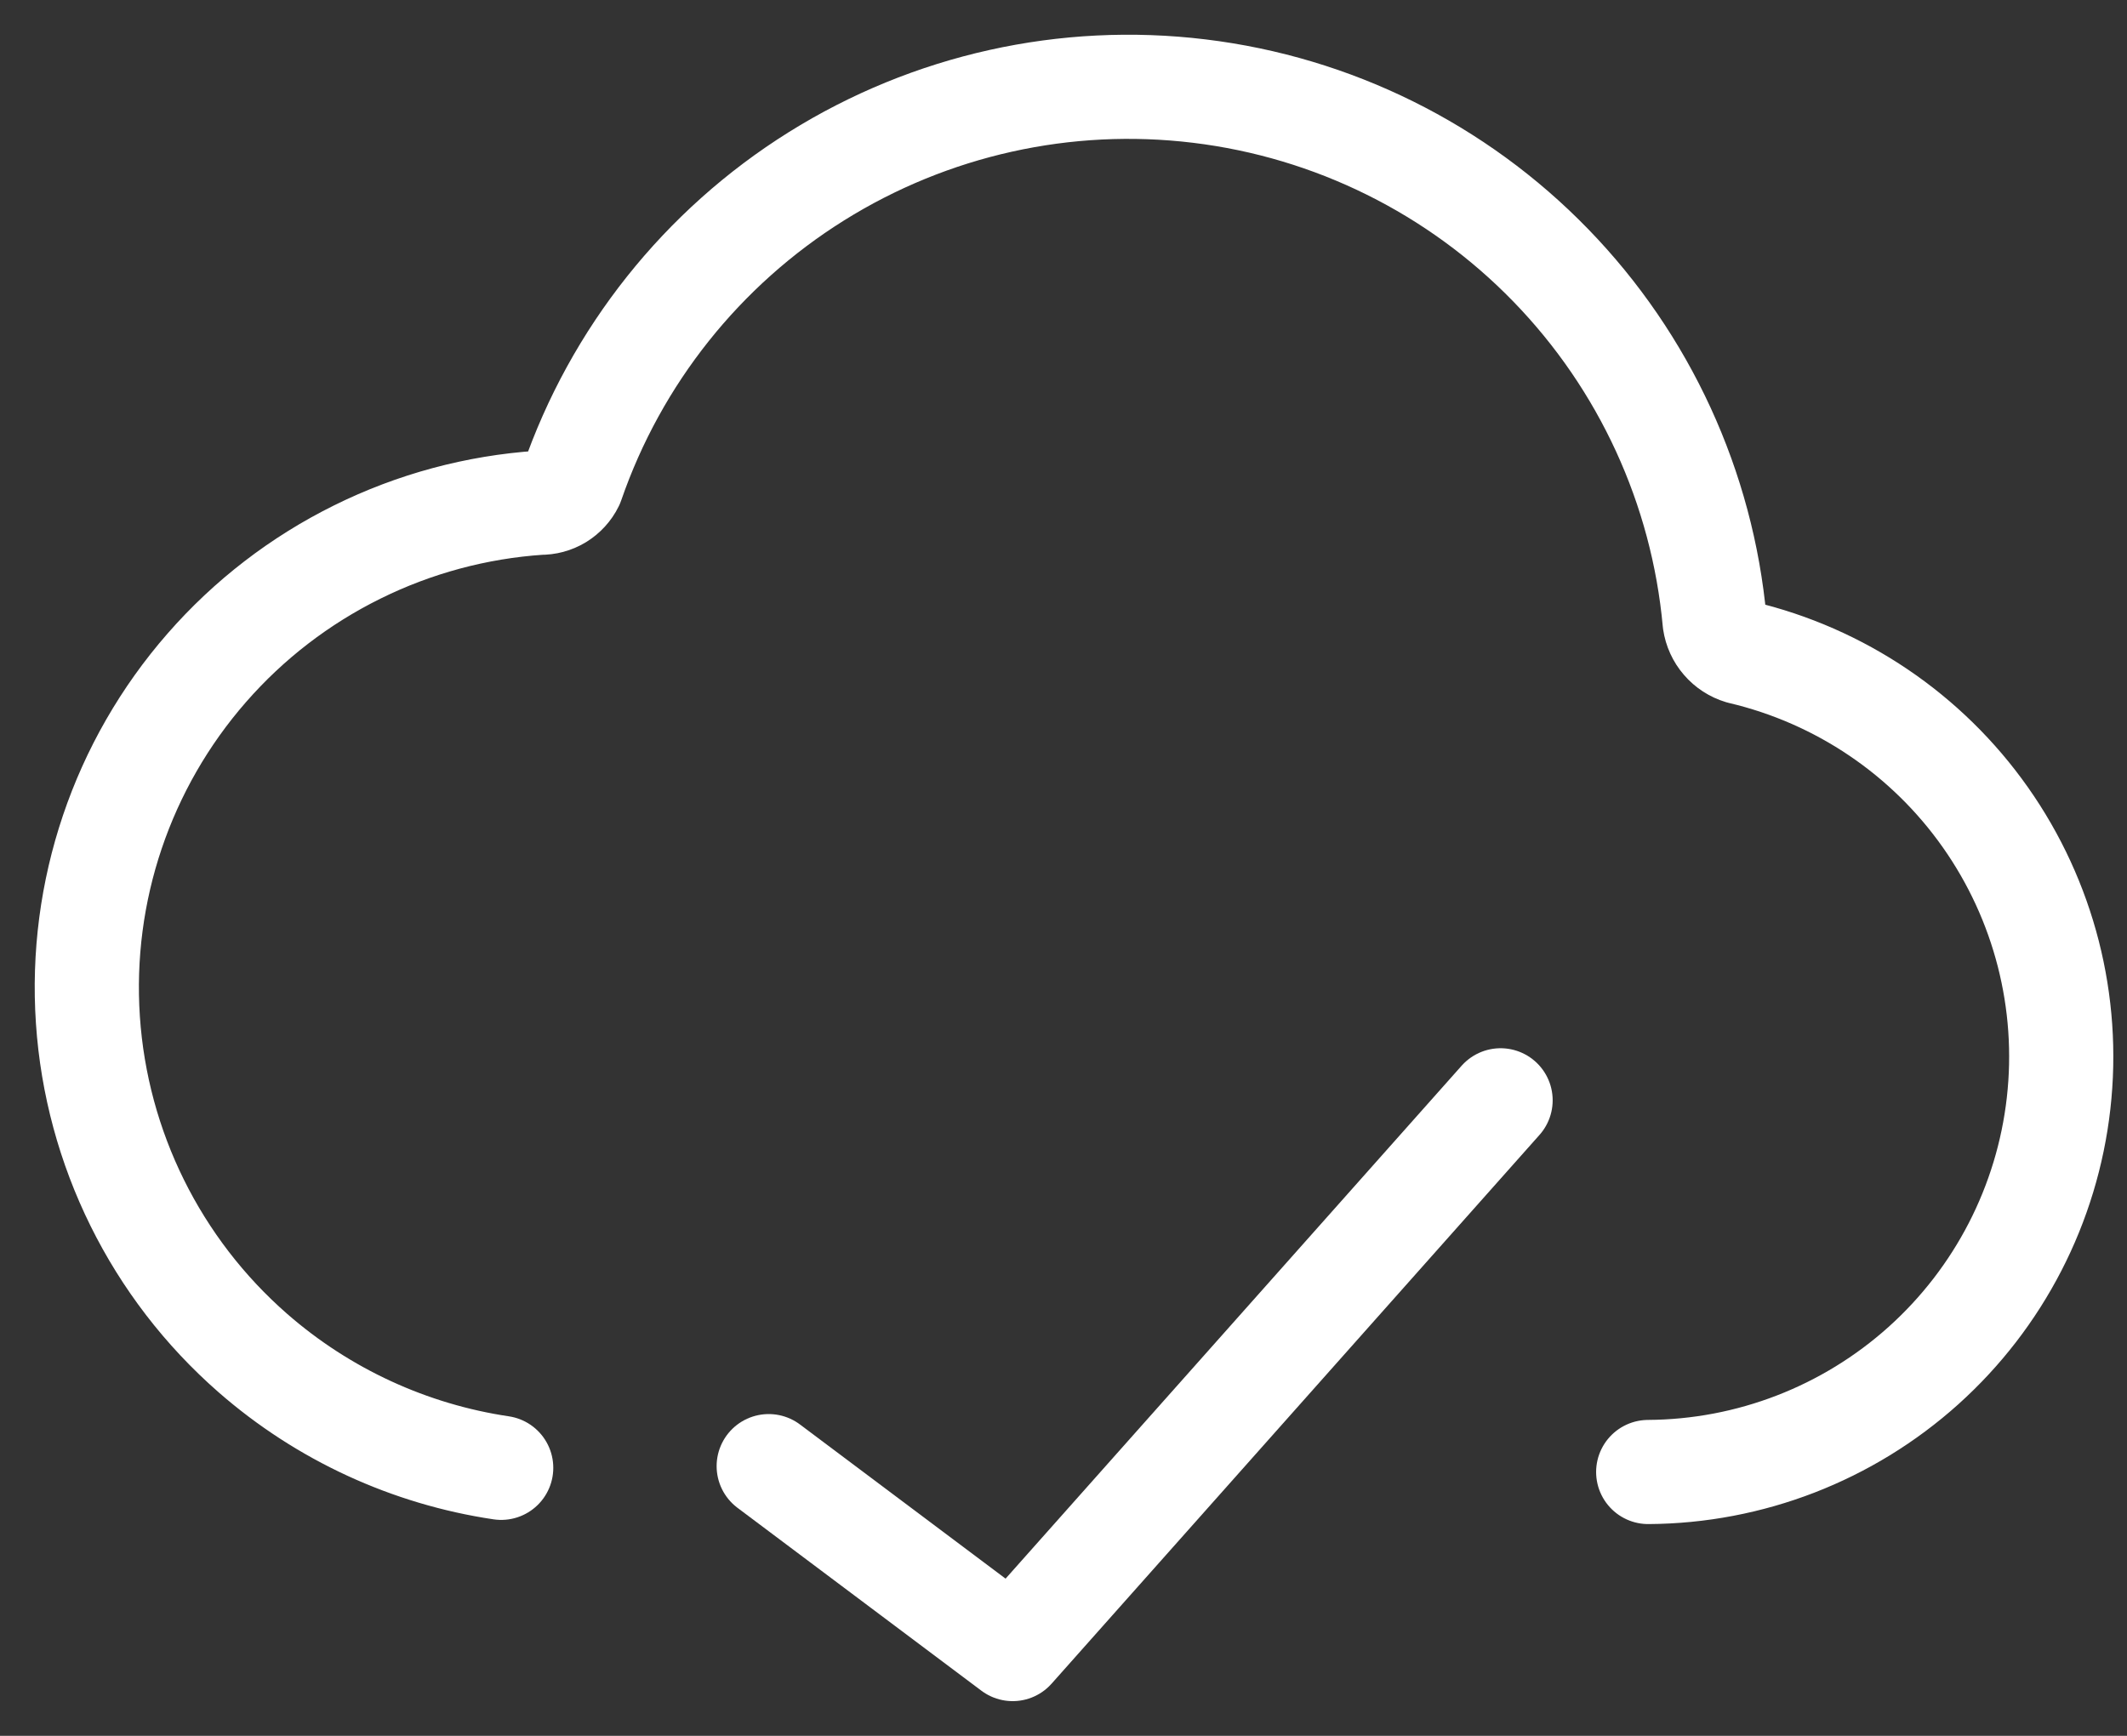
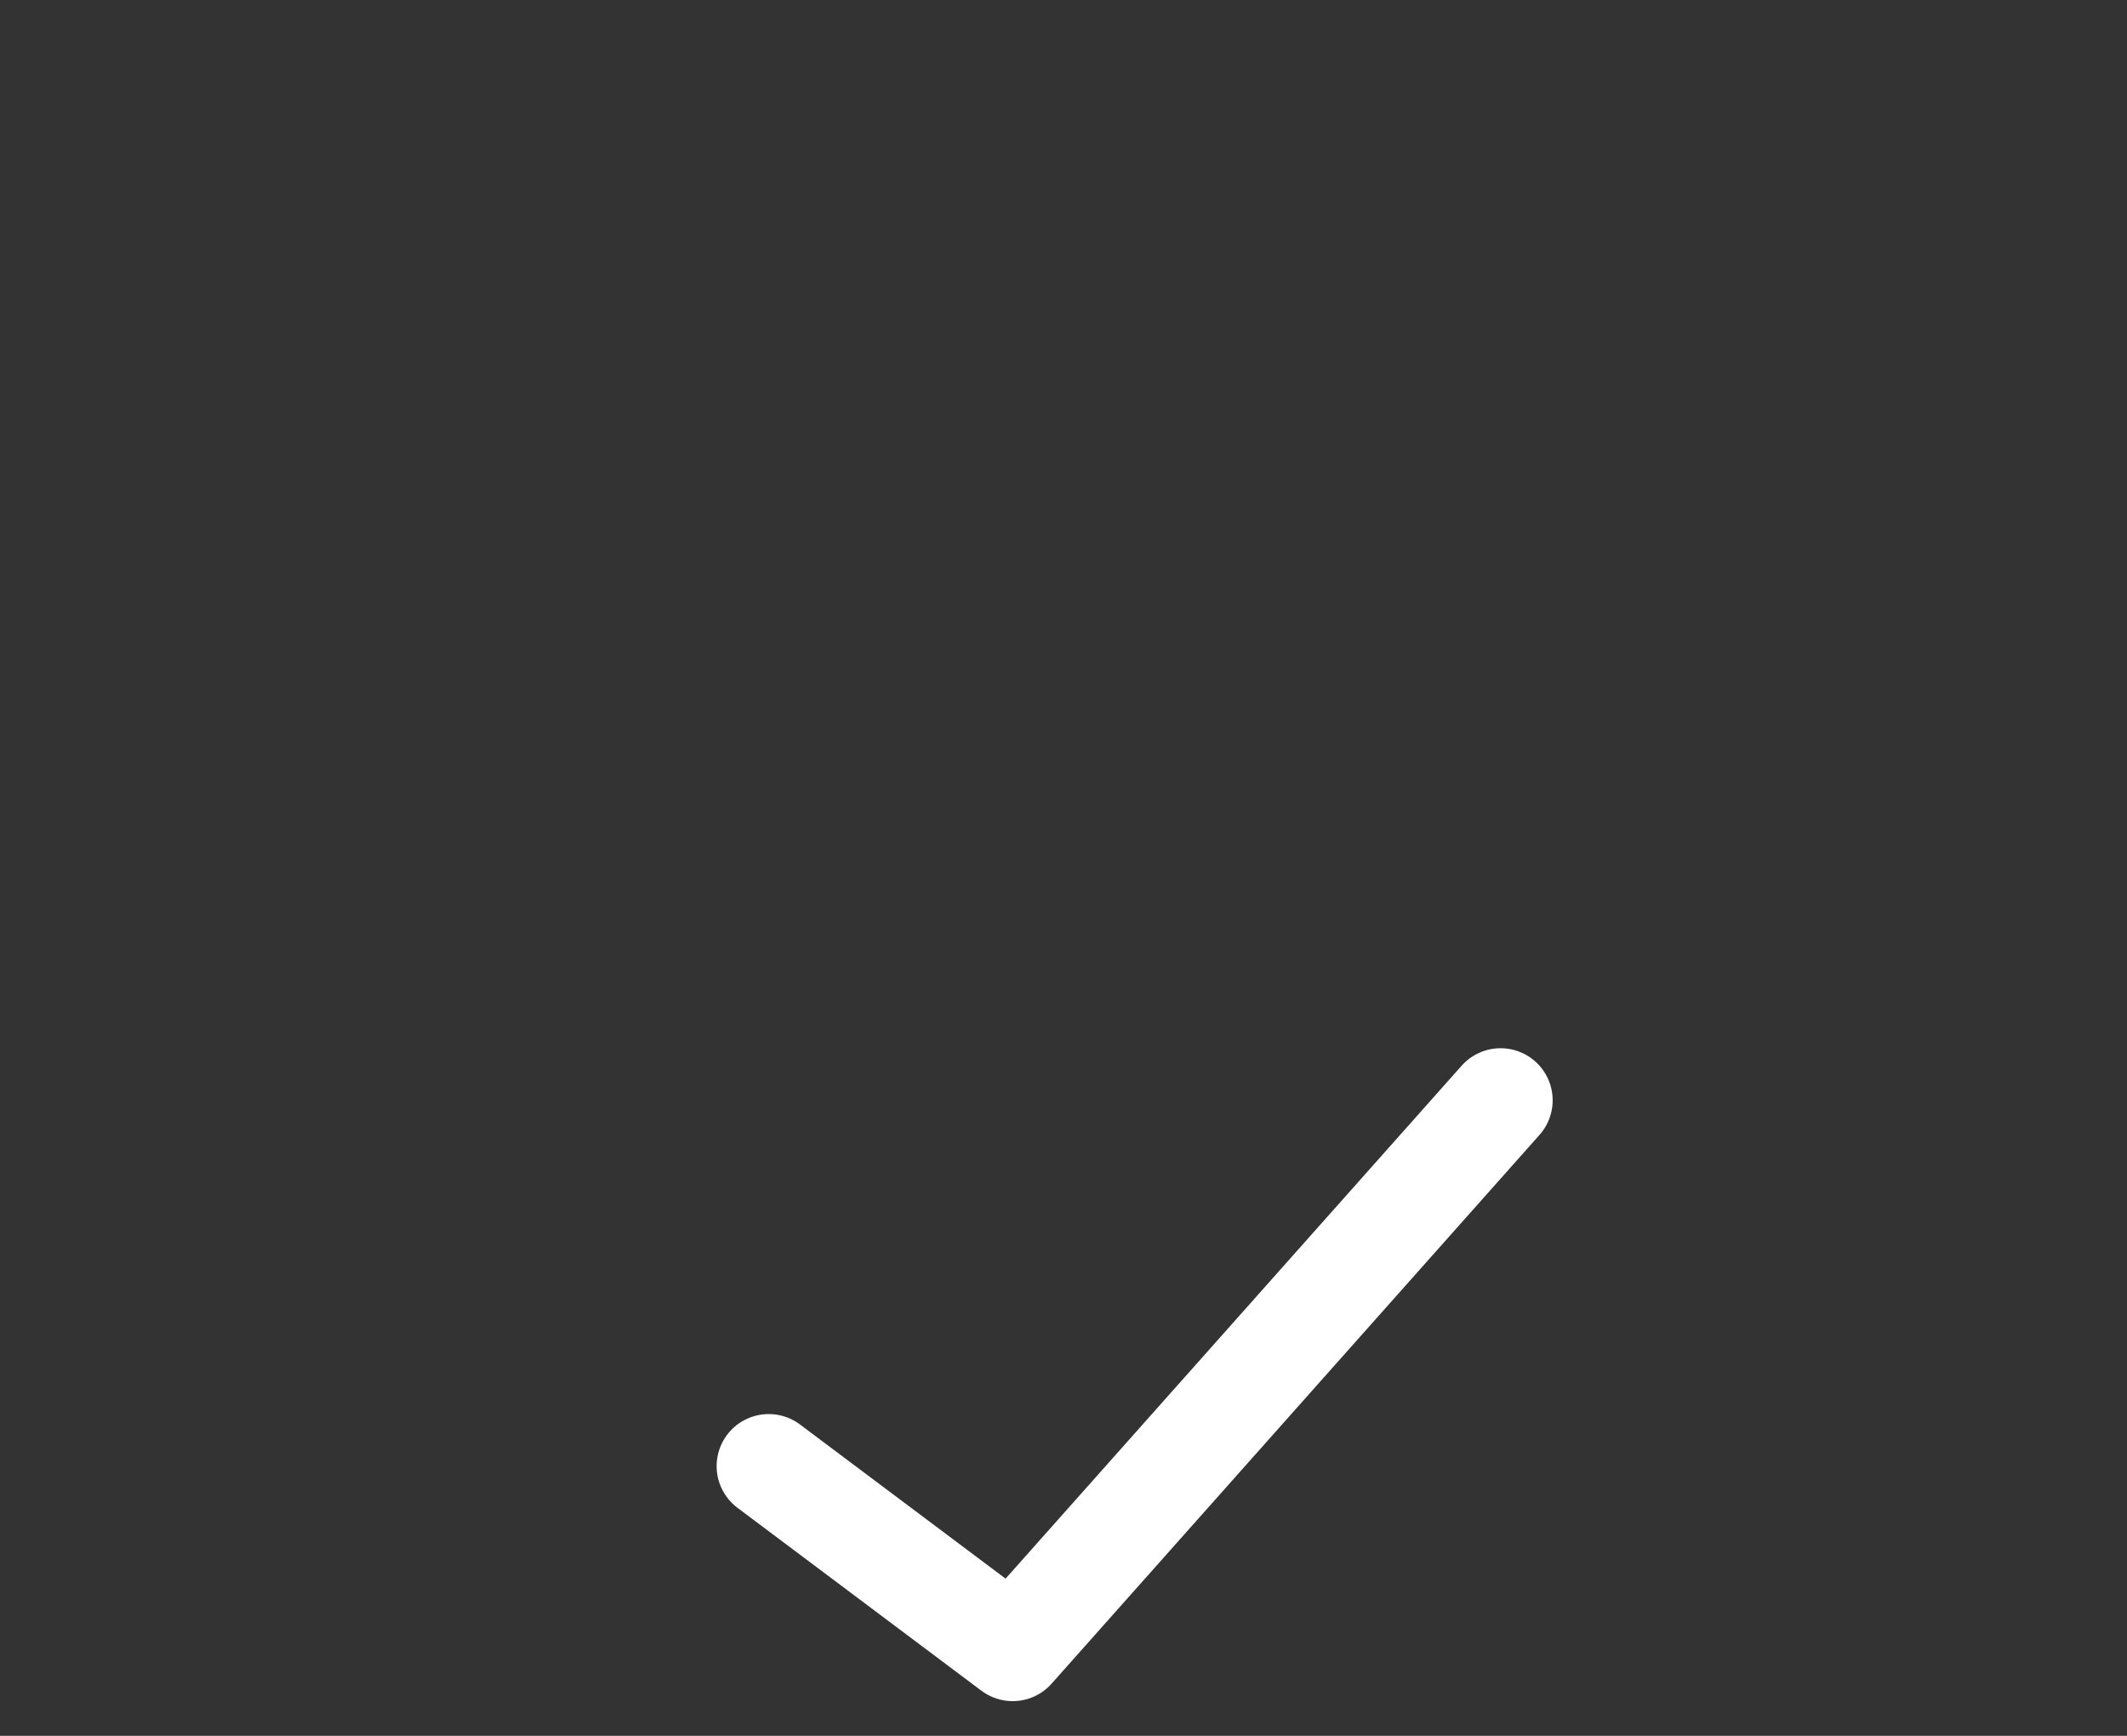
<svg xmlns="http://www.w3.org/2000/svg" width="49" height="40" viewBox="0 0 49 40" fill="none">
  <rect x="0" y="0" width="49" height="40" fill="#333333" stroke="none" />
  <path d="M34.569 25.355L23.329 38L17.709 33.785" stroke="white" stroke-width="2.4" stroke-linecap="round" stroke-linejoin="round" />
-   <path d="M37.97 33.92C40.312 33.907 42.568 33.034 44.311 31.468C46.053 29.902 47.161 27.752 47.424 25.425C47.688 23.097 47.088 20.753 45.74 18.838C44.392 16.922 42.388 15.568 40.107 15.031C39.95 14.984 39.809 14.893 39.702 14.768C39.594 14.644 39.525 14.491 39.501 14.329C39.219 11.24 37.887 8.341 35.726 6.115C33.566 3.889 30.708 2.472 27.628 2.099C24.549 1.725 21.435 2.419 18.805 4.064C16.175 5.709 14.189 8.206 13.177 11.138C13.11 11.275 13.005 11.389 12.875 11.469C12.745 11.548 12.595 11.588 12.443 11.585C10.977 11.683 9.544 12.069 8.227 12.722C6.909 13.374 5.733 14.279 4.766 15.386C2.812 17.621 1.826 20.54 2.025 23.502C2.224 26.464 3.591 29.226 5.826 31.18C7.453 32.601 9.442 33.511 11.546 33.824" stroke="white" stroke-width="2.4" stroke-linecap="round" stroke-linejoin="round" />
</svg>